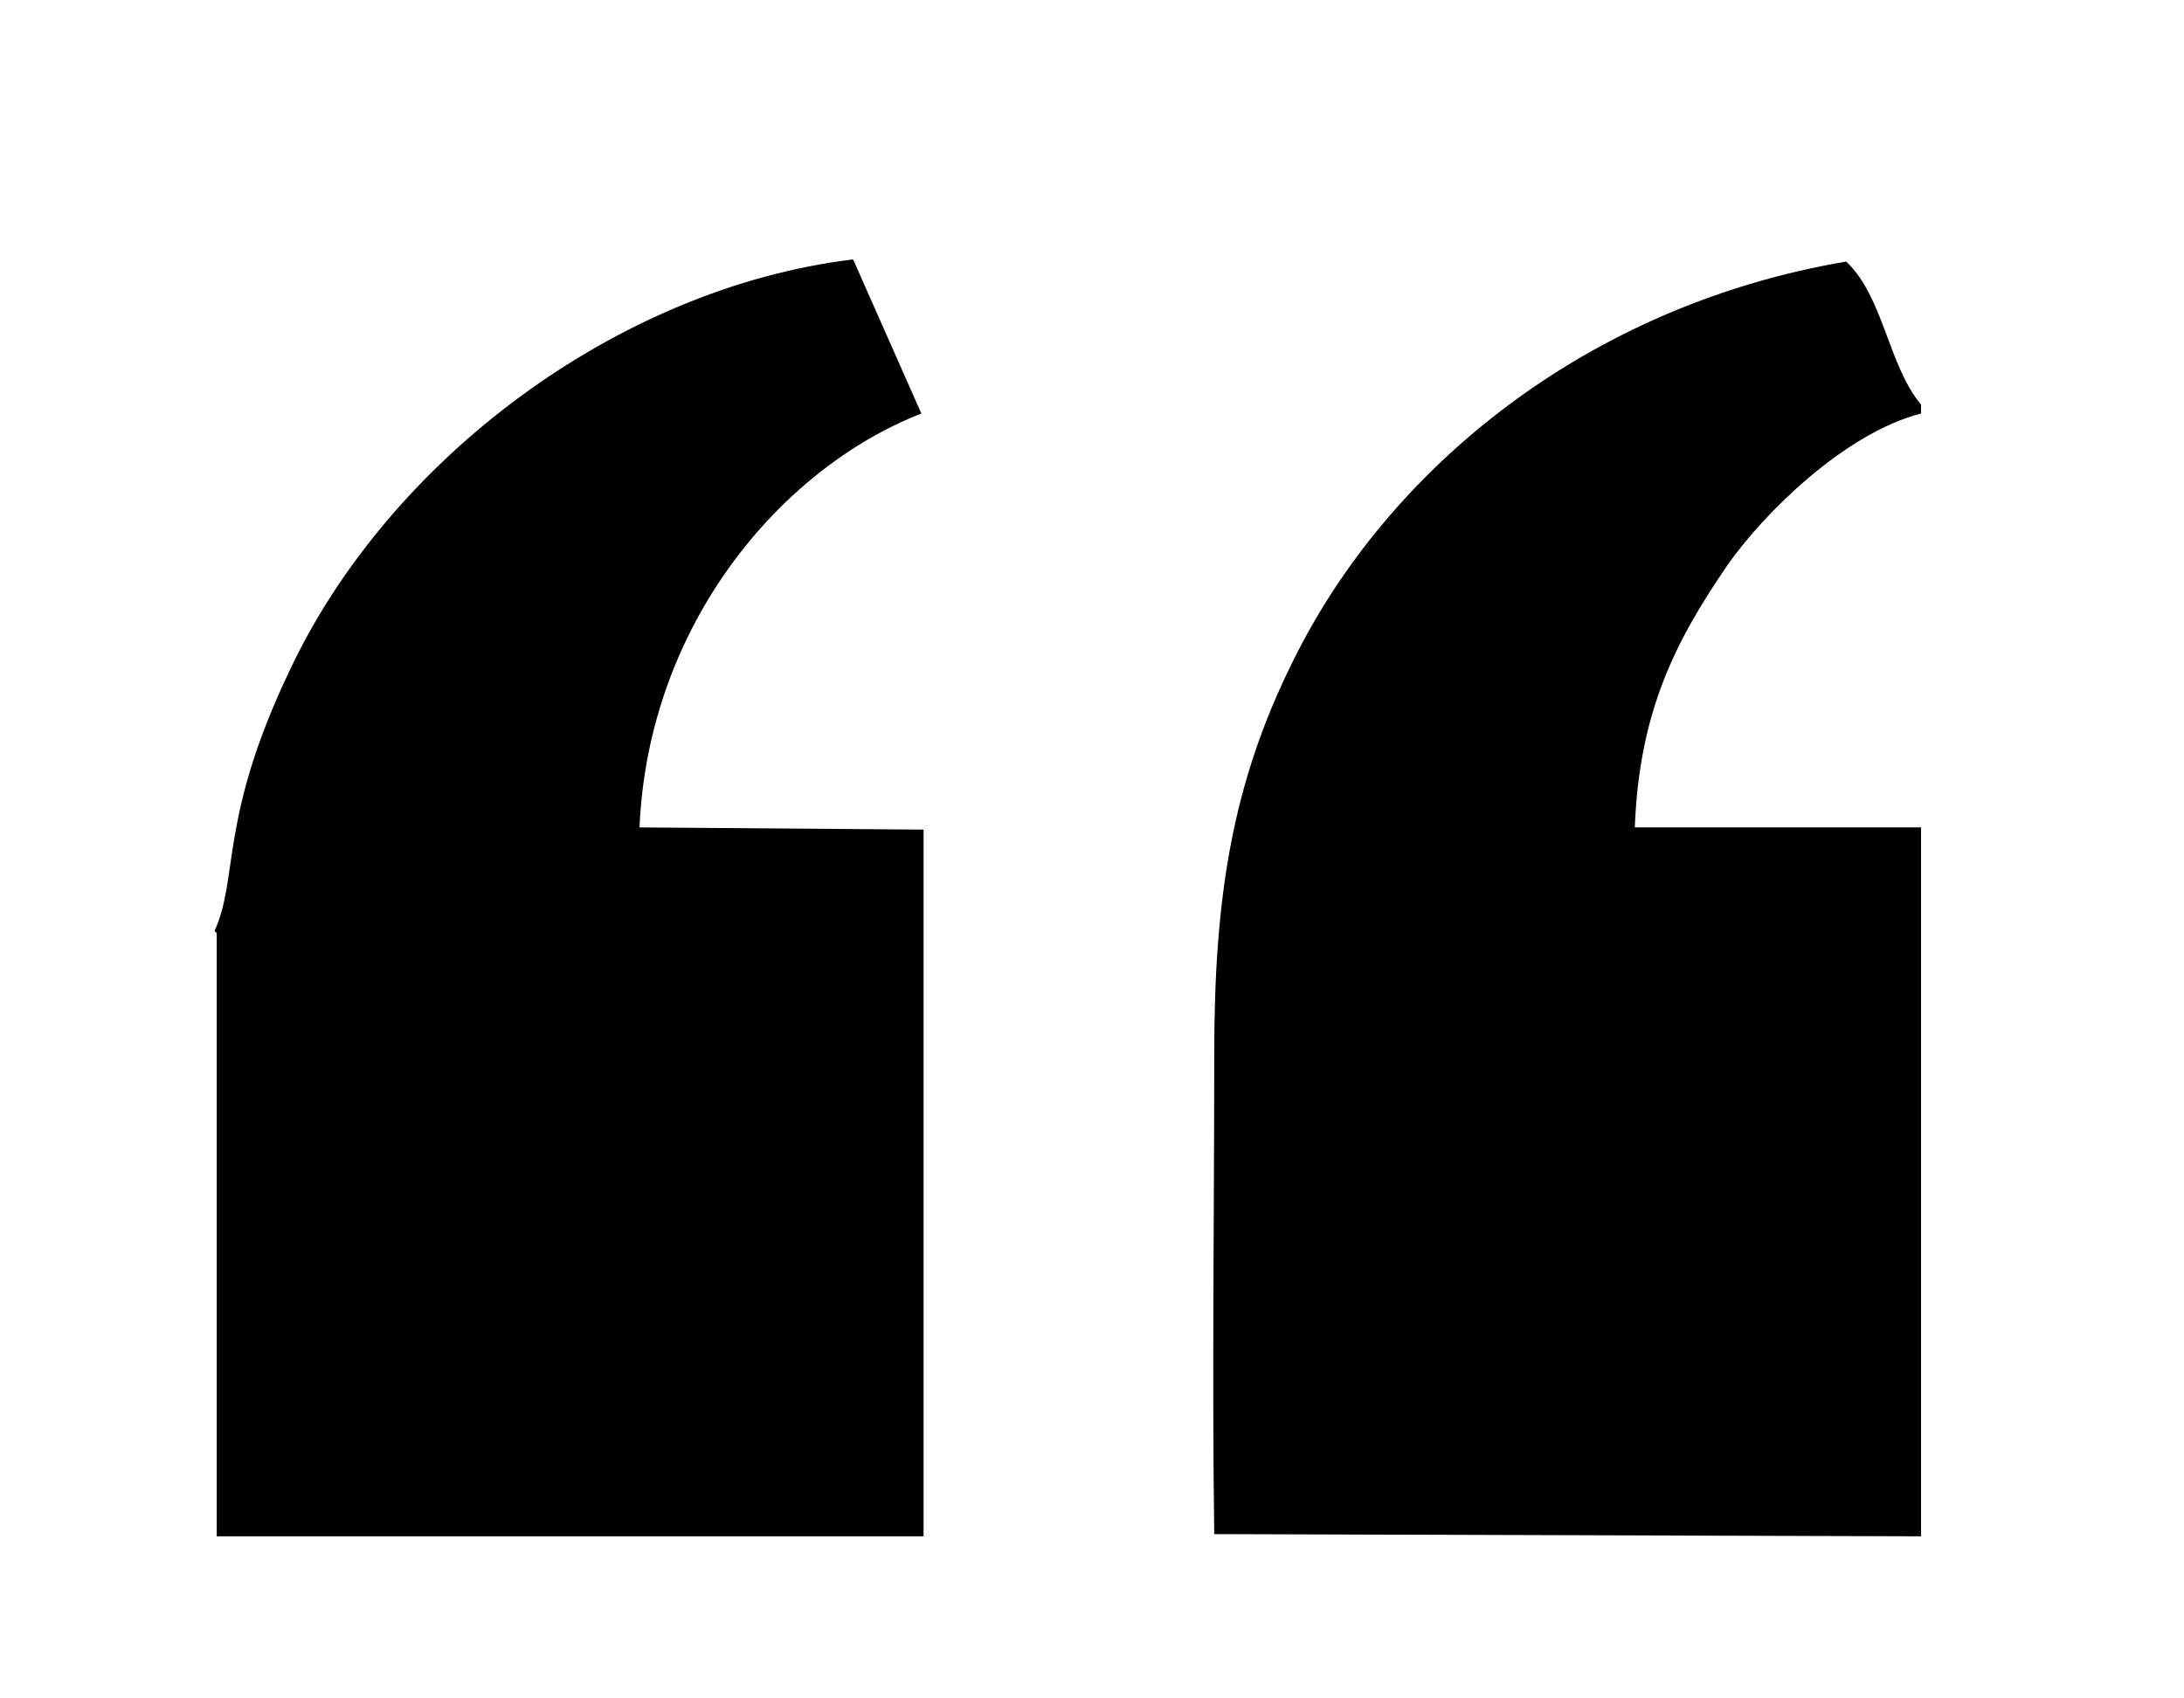
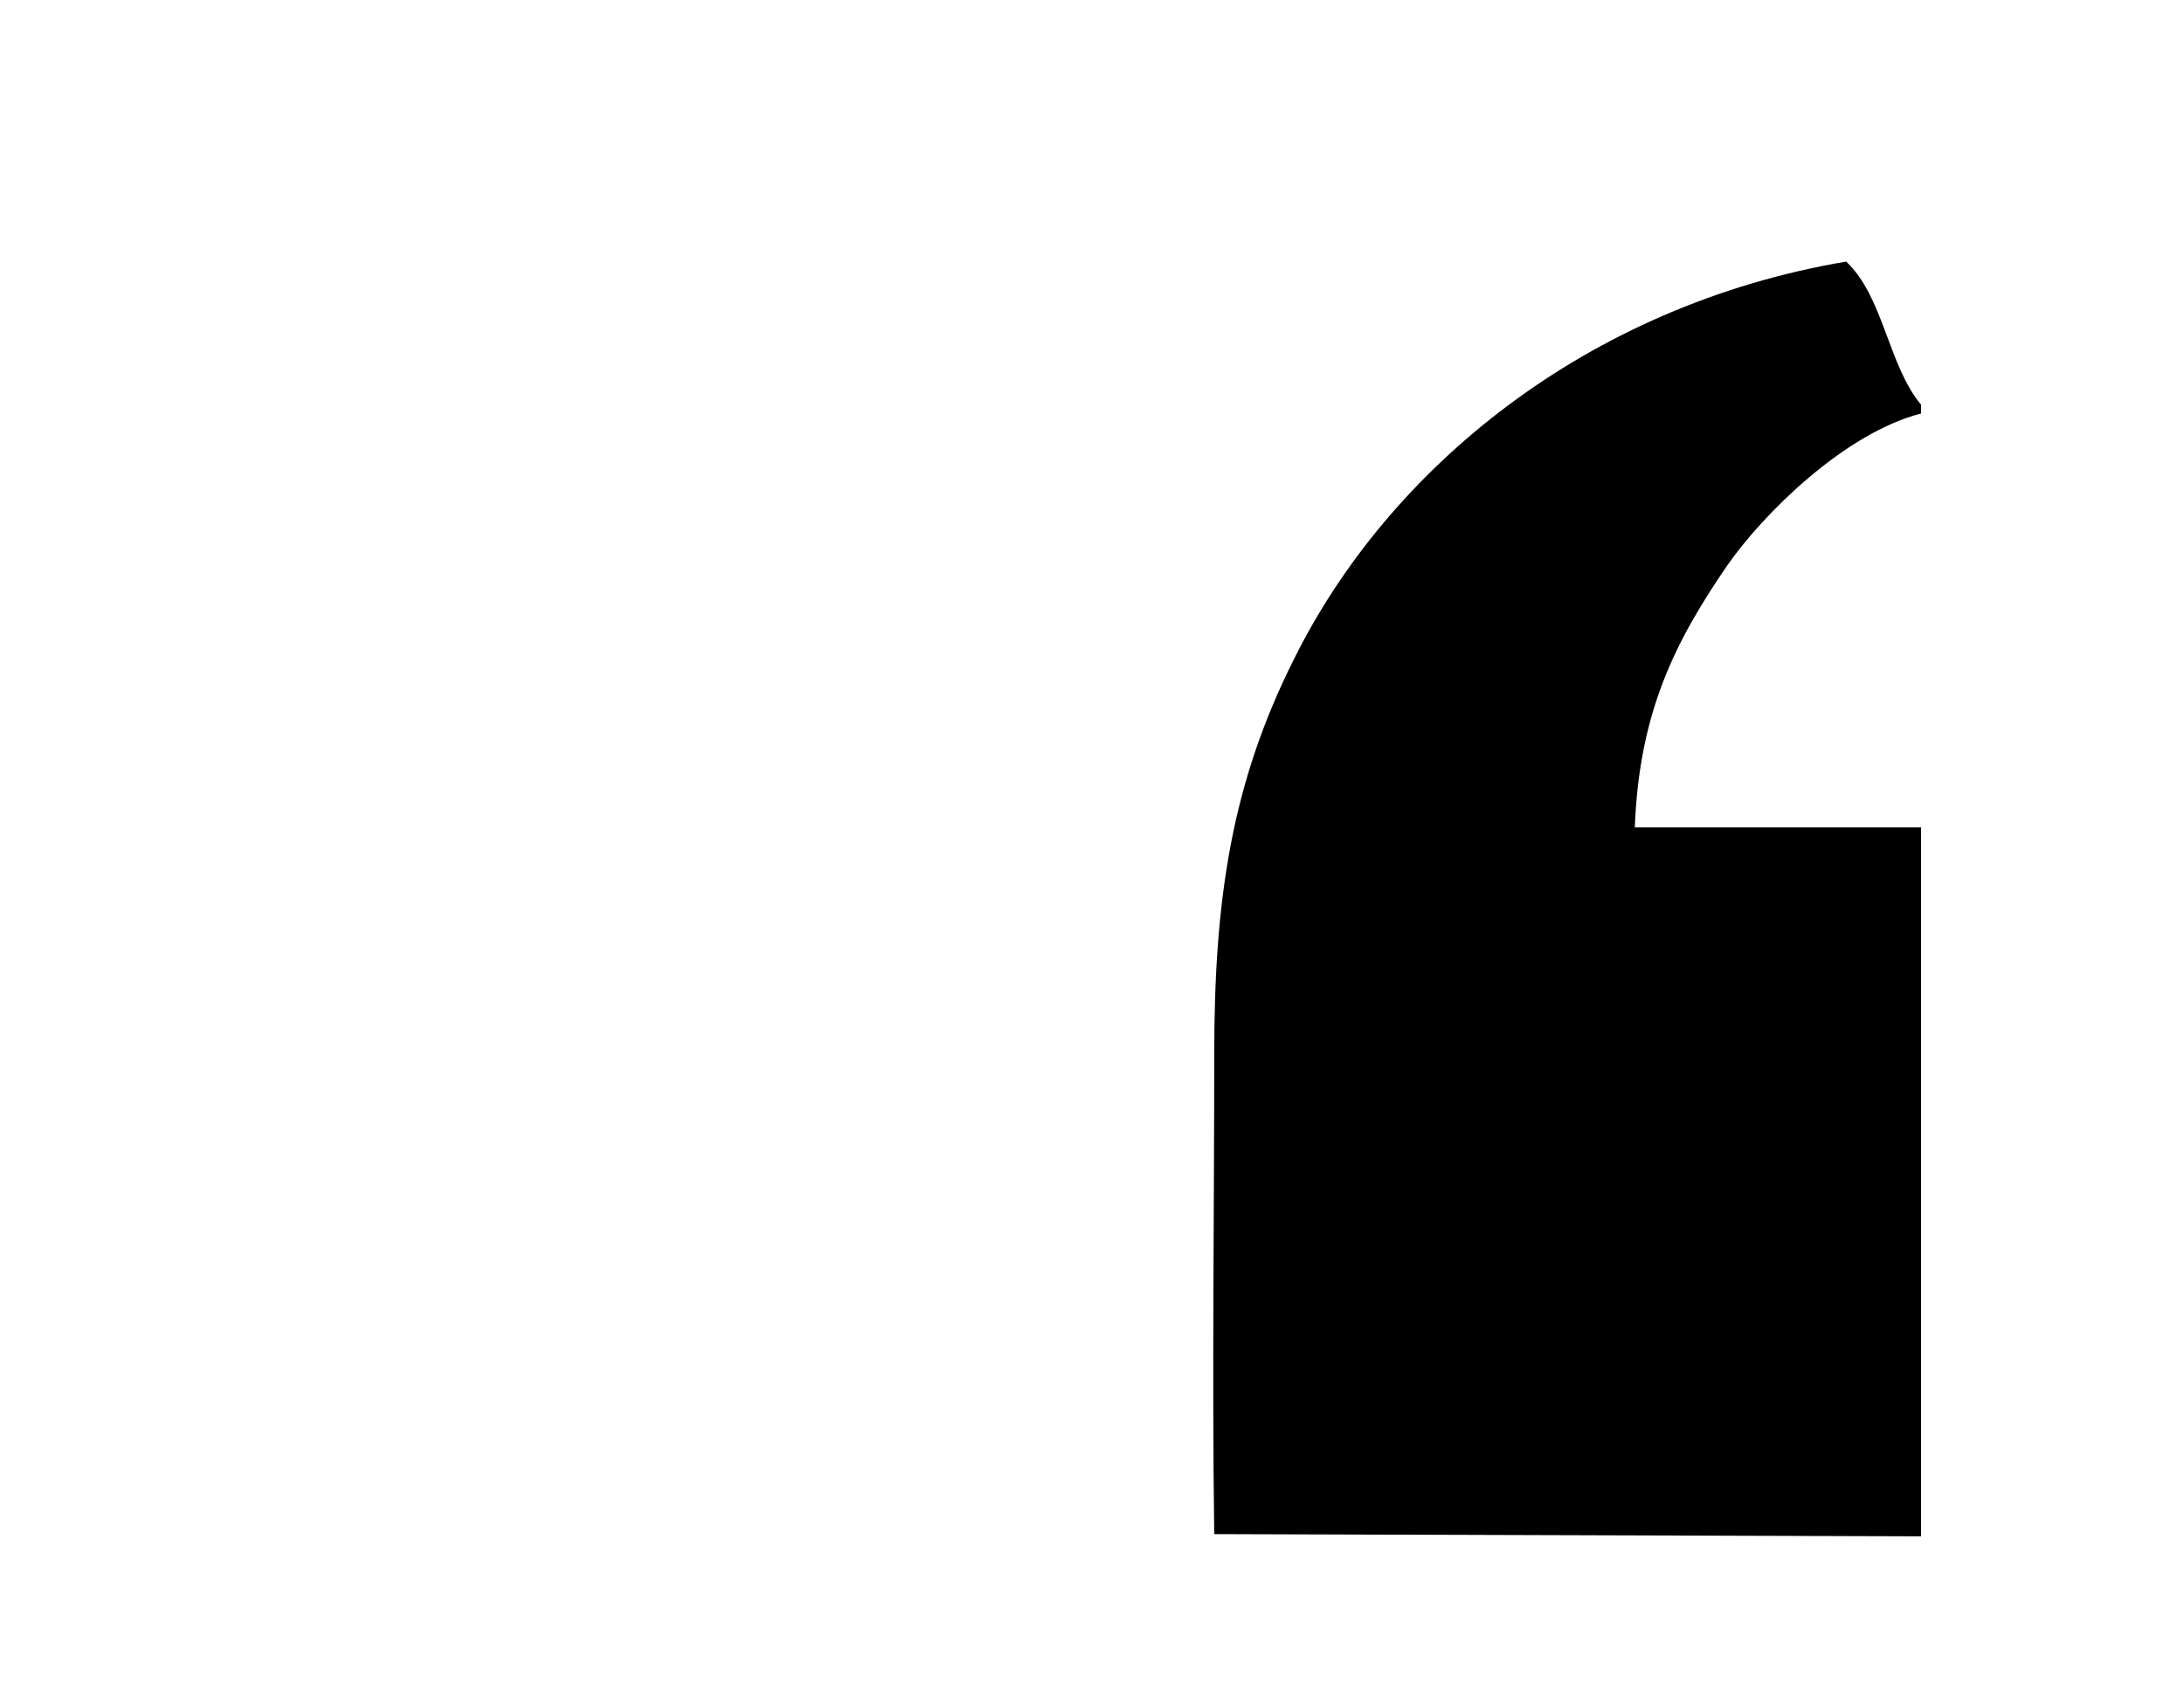
<svg xmlns="http://www.w3.org/2000/svg" width="99" height="77" viewBox="0 0 99 77" fill="none">
-   <path fill-rule="evenodd" clip-rule="evenodd" d="M9.824 42.303V69.652H41.865V37.612L28.989 37.512C29.388 28.329 35.377 21.242 41.765 18.747L38.671 11.76C27.991 13.057 17.61 20.843 13.118 30.425C9.924 37.112 10.823 39.807 9.725 42.203L9.824 42.303Z" fill="black" />
  <path fill-rule="evenodd" clip-rule="evenodd" d="M87.081 37.512H74.704H74.105C74.305 32.321 75.902 29.127 78.297 25.634C79.894 23.338 83.587 19.645 87.081 18.747V18.347C85.584 16.551 85.384 13.456 83.687 11.859C71.909 13.856 62.926 21.242 58.634 29.926C55.839 35.515 55.041 40.706 55.041 47.792C55.041 54.979 54.941 62.365 55.041 69.552L87.081 69.652V37.512Z" fill="black" />
</svg>